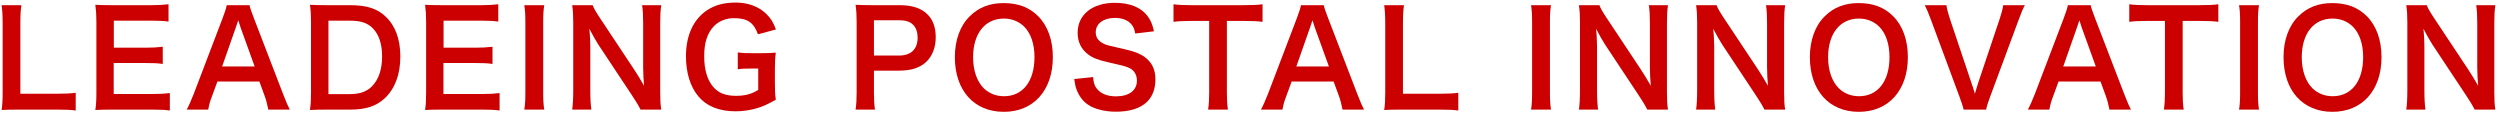
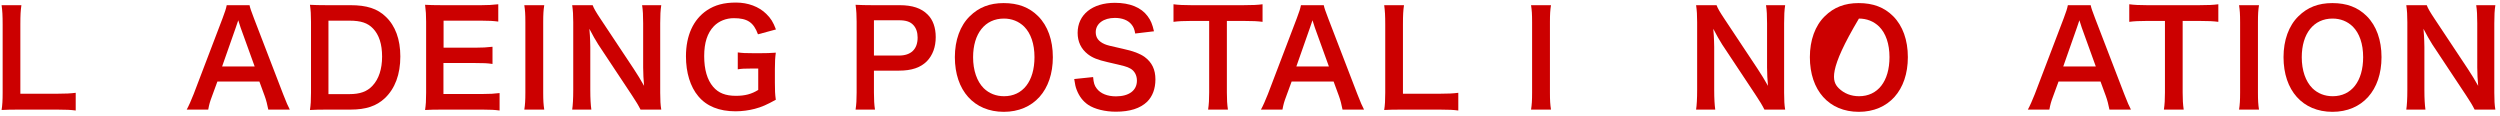
<svg xmlns="http://www.w3.org/2000/svg" width="324" height="15" viewBox="0 0 324 15" fill="none">
  <path d="M323.398 14.204H320.712C320.423 13.626 320.117 13.133 319.624 12.385L315.238 5.772C314.915 5.262 314.49 4.531 314.082 3.732C314.099 3.97 314.099 3.97 314.15 4.599C314.167 4.922 314.201 5.687 314.201 6.078V11.654C314.201 12.793 314.252 13.592 314.337 14.204H311.855C311.94 13.643 311.991 12.793 311.991 11.637V2.865C311.991 1.981 311.957 1.369 311.855 0.672H314.507C314.66 1.097 314.966 1.607 315.544 2.474L319.845 8.951C320.253 9.563 320.797 10.447 321.171 11.127C321.103 10.464 321.052 9.444 321.052 8.73V3.018C321.052 2.015 321.018 1.318 320.916 0.672H323.398C323.296 1.352 323.262 1.981 323.262 3.018V12.011C323.262 12.963 323.296 13.609 323.398 14.204Z" fill="#CC0000" />
  <path d="M302.269 0.4C304.139 0.4 305.584 0.944 306.74 2.1C307.981 3.341 308.644 5.194 308.644 7.404C308.644 11.705 306.145 14.493 302.286 14.493C298.427 14.493 295.945 11.722 295.945 7.404C295.945 5.211 296.625 3.324 297.883 2.1C299.056 0.944 300.467 0.4 302.269 0.4ZM302.32 12.47C304.751 12.47 306.264 10.532 306.264 7.404C306.264 5.687 305.788 4.31 304.921 3.443C304.224 2.763 303.323 2.406 302.303 2.406C299.855 2.406 298.308 4.344 298.308 7.421C298.308 9.121 298.801 10.549 299.685 11.433C300.382 12.113 301.283 12.47 302.32 12.47Z" fill="#CC0000" />
  <path d="M290.182 0.672H292.766C292.664 1.318 292.63 1.845 292.63 2.865V12.011C292.63 13.014 292.664 13.558 292.766 14.204H290.182C290.284 13.558 290.318 13.014 290.318 12.011V2.865C290.318 1.811 290.284 1.352 290.182 0.672Z" fill="#CC0000" />
  <path d="M282.872 2.712V11.994C282.872 12.912 282.906 13.507 283.008 14.204H280.441C280.543 13.49 280.577 12.912 280.577 11.994V2.712H278.282C277.279 2.712 276.548 2.746 275.953 2.831V0.553C276.565 0.638 277.296 0.672 278.265 0.672H284.997C286.221 0.672 286.85 0.638 287.496 0.553V2.831C286.867 2.746 286.221 2.712 284.997 2.712H282.872Z" fill="#CC0000" />
  <path d="M276.171 14.204H273.383C273.281 13.643 273.094 12.912 272.907 12.419L272.227 10.566H266.787L266.107 12.419C265.801 13.235 265.733 13.49 265.597 14.204H262.809C263.064 13.745 263.404 12.98 263.71 12.198L267.45 2.389C267.773 1.539 267.909 1.114 267.994 0.672H270.952C271.037 1.08 271.139 1.352 271.53 2.389L275.304 12.198C275.729 13.286 275.933 13.762 276.171 14.204ZM271.615 8.611L269.796 3.579C269.728 3.392 269.677 3.188 269.49 2.627C269.218 3.426 269.218 3.426 269.167 3.579L267.399 8.611H271.615Z" fill="#CC0000" />
-   <path d="M257.405 14.204H254.481C254.413 13.83 254.226 13.303 253.937 12.504L250.299 2.695C249.925 1.675 249.687 1.131 249.449 0.672H252.254C252.339 1.233 252.509 1.845 252.713 2.457L255.535 10.855C255.62 11.059 255.824 11.739 255.943 12.147C256.096 11.637 256.232 11.161 256.334 10.855L259.156 2.457C259.428 1.607 259.53 1.25 259.615 0.672H262.42C262.182 1.097 261.978 1.573 261.57 2.695L257.932 12.504C257.643 13.269 257.473 13.813 257.405 14.204Z" fill="#CC0000" />
-   <path d="M240.883 0.4C242.753 0.4 244.198 0.944 245.354 2.1C246.595 3.341 247.258 5.194 247.258 7.404C247.258 11.705 244.759 14.493 240.9 14.493C237.041 14.493 234.559 11.722 234.559 7.404C234.559 5.211 235.239 3.324 236.497 2.1C237.67 0.944 239.081 0.4 240.883 0.4ZM240.934 12.47C243.365 12.47 244.878 10.532 244.878 7.404C244.878 5.687 244.402 4.31 243.535 3.443C242.838 2.763 241.937 2.406 240.917 2.406C238.469 2.406 236.922 4.344 236.922 7.421C236.922 9.121 237.415 10.549 238.299 11.433C238.996 12.113 239.897 12.47 240.934 12.47Z" fill="#CC0000" />
+   <path d="M240.883 0.4C242.753 0.4 244.198 0.944 245.354 2.1C246.595 3.341 247.258 5.194 247.258 7.404C247.258 11.705 244.759 14.493 240.9 14.493C237.041 14.493 234.559 11.722 234.559 7.404C234.559 5.211 235.239 3.324 236.497 2.1C237.67 0.944 239.081 0.4 240.883 0.4ZM240.934 12.47C243.365 12.47 244.878 10.532 244.878 7.404C244.878 5.687 244.402 4.31 243.535 3.443C242.838 2.763 241.937 2.406 240.917 2.406C236.922 9.121 237.415 10.549 238.299 11.433C238.996 12.113 239.897 12.47 240.934 12.47Z" fill="#CC0000" />
  <path d="M231.357 14.204H228.671C228.382 13.626 228.076 13.133 227.583 12.385L223.197 5.772C222.874 5.262 222.449 4.531 222.041 3.732C222.058 3.97 222.058 3.97 222.109 4.599C222.126 4.922 222.16 5.687 222.16 6.078V11.654C222.16 12.793 222.211 13.592 222.296 14.204H219.814C219.899 13.643 219.95 12.793 219.95 11.637V2.865C219.95 1.981 219.916 1.369 219.814 0.672H222.466C222.619 1.097 222.925 1.607 223.503 2.474L227.804 8.951C228.212 9.563 228.756 10.447 229.13 11.127C229.062 10.464 229.011 9.444 229.011 8.73V3.018C229.011 2.015 228.977 1.318 228.875 0.672H231.357C231.255 1.352 231.221 1.981 231.221 3.018V12.011C231.221 12.963 231.255 13.609 231.357 14.204Z" fill="#CC0000" />
-   <path d="M216.172 14.204H213.486C213.197 13.626 212.891 13.133 212.398 12.385L208.012 5.772C207.689 5.262 207.264 4.531 206.856 3.732C206.873 3.97 206.873 3.97 206.924 4.599C206.941 4.922 206.975 5.687 206.975 6.078V11.654C206.975 12.793 207.026 13.592 207.111 14.204H204.629C204.714 13.643 204.765 12.793 204.765 11.637V2.865C204.765 1.981 204.731 1.369 204.629 0.672H207.281C207.434 1.097 207.74 1.607 208.318 2.474L212.619 8.951C213.027 9.563 213.571 10.447 213.945 11.127C213.877 10.464 213.826 9.444 213.826 8.73V3.018C213.826 2.015 213.792 1.318 213.69 0.672H216.172C216.07 1.352 216.036 1.981 216.036 3.018V12.011C216.036 12.963 216.07 13.609 216.172 14.204Z" fill="#CC0000" />
  <path d="M198.424 0.672H201.008C200.906 1.318 200.872 1.845 200.872 2.865V12.011C200.872 13.014 200.906 13.558 201.008 14.204H198.424C198.526 13.558 198.56 13.014 198.56 12.011V2.865C198.56 1.811 198.526 1.352 198.424 0.672Z" fill="#CC0000" />
  <path d="M188.996 12.028V14.323C188.384 14.238 187.789 14.204 186.582 14.204H181.55C180.598 14.204 180.003 14.221 179.391 14.255C179.493 13.626 179.527 12.997 179.527 12.011V3.188C179.527 2.015 179.493 1.403 179.391 0.672H181.958C181.856 1.369 181.822 1.93 181.822 3.171V12.147H186.582C187.738 12.147 188.282 12.113 188.996 12.028Z" fill="#CC0000" />
  <path d="M176.78 14.204H173.992C173.89 13.643 173.703 12.912 173.516 12.419L172.836 10.566H167.396L166.716 12.419C166.41 13.235 166.342 13.49 166.206 14.204H163.418C163.673 13.745 164.013 12.98 164.319 12.198L168.059 2.389C168.382 1.539 168.518 1.114 168.603 0.672H171.561C171.646 1.08 171.748 1.352 172.139 2.389L175.913 12.198C176.338 13.286 176.542 13.762 176.78 14.204ZM172.224 8.611L170.405 3.579C170.337 3.392 170.286 3.188 170.099 2.627C169.827 3.426 169.827 3.426 169.776 3.579L168.008 8.611H172.224Z" fill="#CC0000" />
  <path d="M159.003 2.712V11.994C159.003 12.912 159.037 13.507 159.139 14.204H156.572C156.674 13.49 156.708 12.912 156.708 11.994V2.712H154.413C153.41 2.712 152.679 2.746 152.084 2.831V0.553C152.696 0.638 153.427 0.672 154.396 0.672H161.128C162.352 0.672 162.981 0.638 163.627 0.553V2.831C162.998 2.746 162.352 2.712 161.128 2.712H159.003Z" fill="#CC0000" />
  <path d="M139.219 10.243L141.667 9.988C141.735 10.753 141.837 11.093 142.143 11.484C142.636 12.13 143.52 12.487 144.625 12.487C146.325 12.487 147.345 11.722 147.345 10.447C147.345 9.75 147.022 9.172 146.495 8.883C145.985 8.611 145.883 8.594 143.537 8.05C142.262 7.761 141.582 7.489 140.97 7.013C140.103 6.333 139.661 5.398 139.661 4.259C139.661 1.896 141.565 0.366 144.489 0.366C146.427 0.366 147.889 0.961 148.722 2.083C149.147 2.644 149.351 3.154 149.555 4.055L147.124 4.344C147.022 3.766 146.903 3.477 146.614 3.137C146.172 2.61 145.424 2.321 144.489 2.321C143.01 2.321 142.007 3.069 142.007 4.174C142.007 4.888 142.381 5.381 143.163 5.721C143.537 5.874 143.673 5.908 145.56 6.333C146.903 6.622 147.719 6.945 148.331 7.37C149.3 8.084 149.742 9.019 149.742 10.294C149.742 11.501 149.368 12.487 148.671 13.184C147.77 14.051 146.427 14.476 144.608 14.476C143.214 14.476 141.854 14.136 141.038 13.592C140.358 13.133 139.865 12.487 139.542 11.654C139.389 11.263 139.321 10.94 139.219 10.243Z" fill="#CC0000" />
  <path d="M130.074 0.4C131.944 0.4 133.389 0.944 134.545 2.1C135.786 3.341 136.449 5.194 136.449 7.404C136.449 11.705 133.95 14.493 130.091 14.493C126.232 14.493 123.75 11.722 123.75 7.404C123.75 5.211 124.43 3.324 125.688 2.1C126.861 0.944 128.272 0.4 130.074 0.4ZM130.125 12.47C132.556 12.47 134.069 10.532 134.069 7.404C134.069 5.687 133.593 4.31 132.726 3.443C132.029 2.763 131.128 2.406 130.108 2.406C127.66 2.406 126.113 4.344 126.113 7.421C126.113 9.121 126.606 10.549 127.49 11.433C128.187 12.113 129.088 12.47 130.125 12.47Z" fill="#CC0000" />
  <path d="M113.399 14.204H110.883C110.985 13.524 111.019 12.929 111.019 12.011V2.814C111.019 1.998 110.985 1.386 110.883 0.621C111.614 0.655 112.141 0.672 113.042 0.672H116.595C118.244 0.672 119.4 1.063 120.216 1.879C120.913 2.559 121.27 3.579 121.27 4.803C121.27 6.095 120.879 7.149 120.131 7.931C119.298 8.764 118.142 9.155 116.51 9.155H113.263V11.994C113.263 12.912 113.297 13.558 113.399 14.204ZM113.263 7.2H116.51C118.074 7.2 118.924 6.367 118.924 4.871C118.924 4.191 118.737 3.63 118.363 3.239C117.972 2.814 117.411 2.627 116.51 2.627H113.263V7.2Z" fill="#CC0000" />
  <path d="M100.426 8.934V10.719C100.426 11.722 100.443 12.181 100.545 12.929C99.338 13.592 98.726 13.864 97.825 14.102C97.06 14.306 96.159 14.425 95.326 14.425C93.201 14.425 91.569 13.762 90.498 12.47C89.461 11.246 88.9 9.41 88.9 7.302C88.9 4.599 89.852 2.525 91.62 1.335C92.674 0.638 93.83 0.332 95.394 0.332C96.941 0.332 98.352 0.859 99.304 1.794C99.899 2.372 100.205 2.865 100.562 3.817L98.233 4.446C97.672 2.899 96.856 2.355 95.105 2.355C94.102 2.355 93.167 2.729 92.521 3.392C91.671 4.276 91.263 5.534 91.263 7.268C91.263 9.019 91.654 10.345 92.419 11.246C93.116 12.062 94.034 12.419 95.377 12.419C96.533 12.419 97.4 12.198 98.267 11.654V8.883H97.349C96.482 8.883 96.125 8.9 95.615 8.985V6.792C96.227 6.877 96.601 6.894 97.655 6.894H98.539C99.321 6.894 99.814 6.877 100.545 6.826C100.46 7.455 100.426 7.982 100.426 8.934Z" fill="#CC0000" />
  <path d="M85.699 14.204H83.013C82.724 13.626 82.418 13.133 81.925 12.385L77.539 5.772C77.216 5.262 76.791 4.531 76.383 3.732C76.4 3.97 76.4 3.97 76.451 4.599C76.468 4.922 76.502 5.687 76.502 6.078V11.654C76.502 12.793 76.553 13.592 76.638 14.204H74.156C74.241 13.643 74.292 12.793 74.292 11.637V2.865C74.292 1.981 74.258 1.369 74.156 0.672H76.808C76.961 1.097 77.267 1.607 77.845 2.474L82.146 8.951C82.554 9.563 83.098 10.447 83.472 11.127C83.404 10.464 83.353 9.444 83.353 8.73V3.018C83.353 2.015 83.319 1.318 83.217 0.672H85.699C85.597 1.352 85.563 1.981 85.563 3.018V12.011C85.563 12.963 85.597 13.609 85.699 14.204Z" fill="#CC0000" />
  <path d="M67.951 0.672H70.535C70.433 1.318 70.399 1.845 70.399 2.865V12.011C70.399 13.014 70.433 13.558 70.535 14.204H67.951C68.053 13.558 68.087 13.014 68.087 12.011V2.865C68.087 1.811 68.053 1.352 67.951 0.672Z" fill="#CC0000" />
  <path d="M64.746 12.062V14.323C64.134 14.238 63.59 14.204 62.553 14.204H57.249C56.229 14.204 55.77 14.221 55.09 14.255C55.192 13.575 55.226 13.014 55.226 12.011V2.814C55.226 1.93 55.192 1.42 55.09 0.621C55.77 0.655 56.212 0.672 57.249 0.672H62.383C63.233 0.672 63.794 0.638 64.576 0.553V2.797C63.93 2.712 63.386 2.678 62.383 2.678H57.487V6.18H61.618C62.502 6.18 63.08 6.146 63.828 6.061V8.288C63.131 8.186 62.672 8.169 61.618 8.169H57.47V12.181H62.57C63.522 12.181 64.015 12.147 64.746 12.062Z" fill="#CC0000" />
  <path d="M40.306 12.011V2.831C40.306 1.879 40.272 1.369 40.17 0.621C40.85 0.655 41.258 0.672 42.329 0.672H45.406C47.531 0.672 48.908 1.114 49.996 2.168C51.237 3.341 51.883 5.109 51.883 7.319C51.883 9.631 51.203 11.467 49.877 12.725C48.789 13.745 47.429 14.204 45.423 14.204H42.329C41.292 14.204 40.867 14.221 40.17 14.255C40.272 13.558 40.306 13.031 40.306 12.011ZM42.567 12.198H45.27C46.664 12.198 47.565 11.875 48.279 11.11C49.095 10.243 49.52 8.934 49.52 7.336C49.52 5.721 49.129 4.514 48.347 3.698C47.65 2.967 46.766 2.678 45.287 2.678H42.567V12.198Z" fill="#CC0000" />
  <path d="M37.559 14.204H34.771C34.669 13.643 34.482 12.912 34.295 12.419L33.615 10.566H28.175L27.495 12.419C27.189 13.235 27.121 13.49 26.985 14.204H24.197C24.452 13.745 24.792 12.98 25.098 12.198L28.838 2.389C29.161 1.539 29.297 1.114 29.382 0.672H32.34C32.425 1.08 32.527 1.352 32.918 2.389L36.692 12.198C37.117 13.286 37.321 13.762 37.559 14.204ZM33.003 8.611L31.184 3.579C31.116 3.392 31.065 3.188 30.878 2.627C30.606 3.426 30.606 3.426 30.555 3.579L28.787 8.611H33.003Z" fill="#CC0000" />
-   <path d="M22.012 12.062V14.323C21.399 14.238 20.855 14.204 19.819 14.204H14.514C13.495 14.204 13.036 14.221 12.355 14.255C12.457 13.575 12.492 13.014 12.492 12.011V2.814C12.492 1.93 12.457 1.42 12.355 0.621C13.036 0.655 13.477 0.672 14.514 0.672H19.648C20.498 0.672 21.059 0.638 21.841 0.553V2.797C21.195 2.712 20.651 2.678 19.648 2.678H14.752V6.18H18.884C19.767 6.18 20.346 6.146 21.093 6.061V8.288C20.396 8.186 19.938 8.169 18.884 8.169H14.736V12.181H19.835C20.788 12.181 21.28 12.147 22.012 12.062Z" fill="#CC0000" />
  <path d="M9.812 12.028V14.323C9.2 14.238 8.605 14.204 7.398 14.204H2.366C1.414 14.204 0.819 14.221 0.207 14.255C0.309 13.626 0.343 12.997 0.343 12.011V3.188C0.343 2.015 0.309 1.403 0.207 0.672H2.774C2.672 1.369 2.638 1.93 2.638 3.171V12.147H7.398C8.554 12.147 9.098 12.113 9.812 12.028Z" fill="#CC0000" />
</svg>